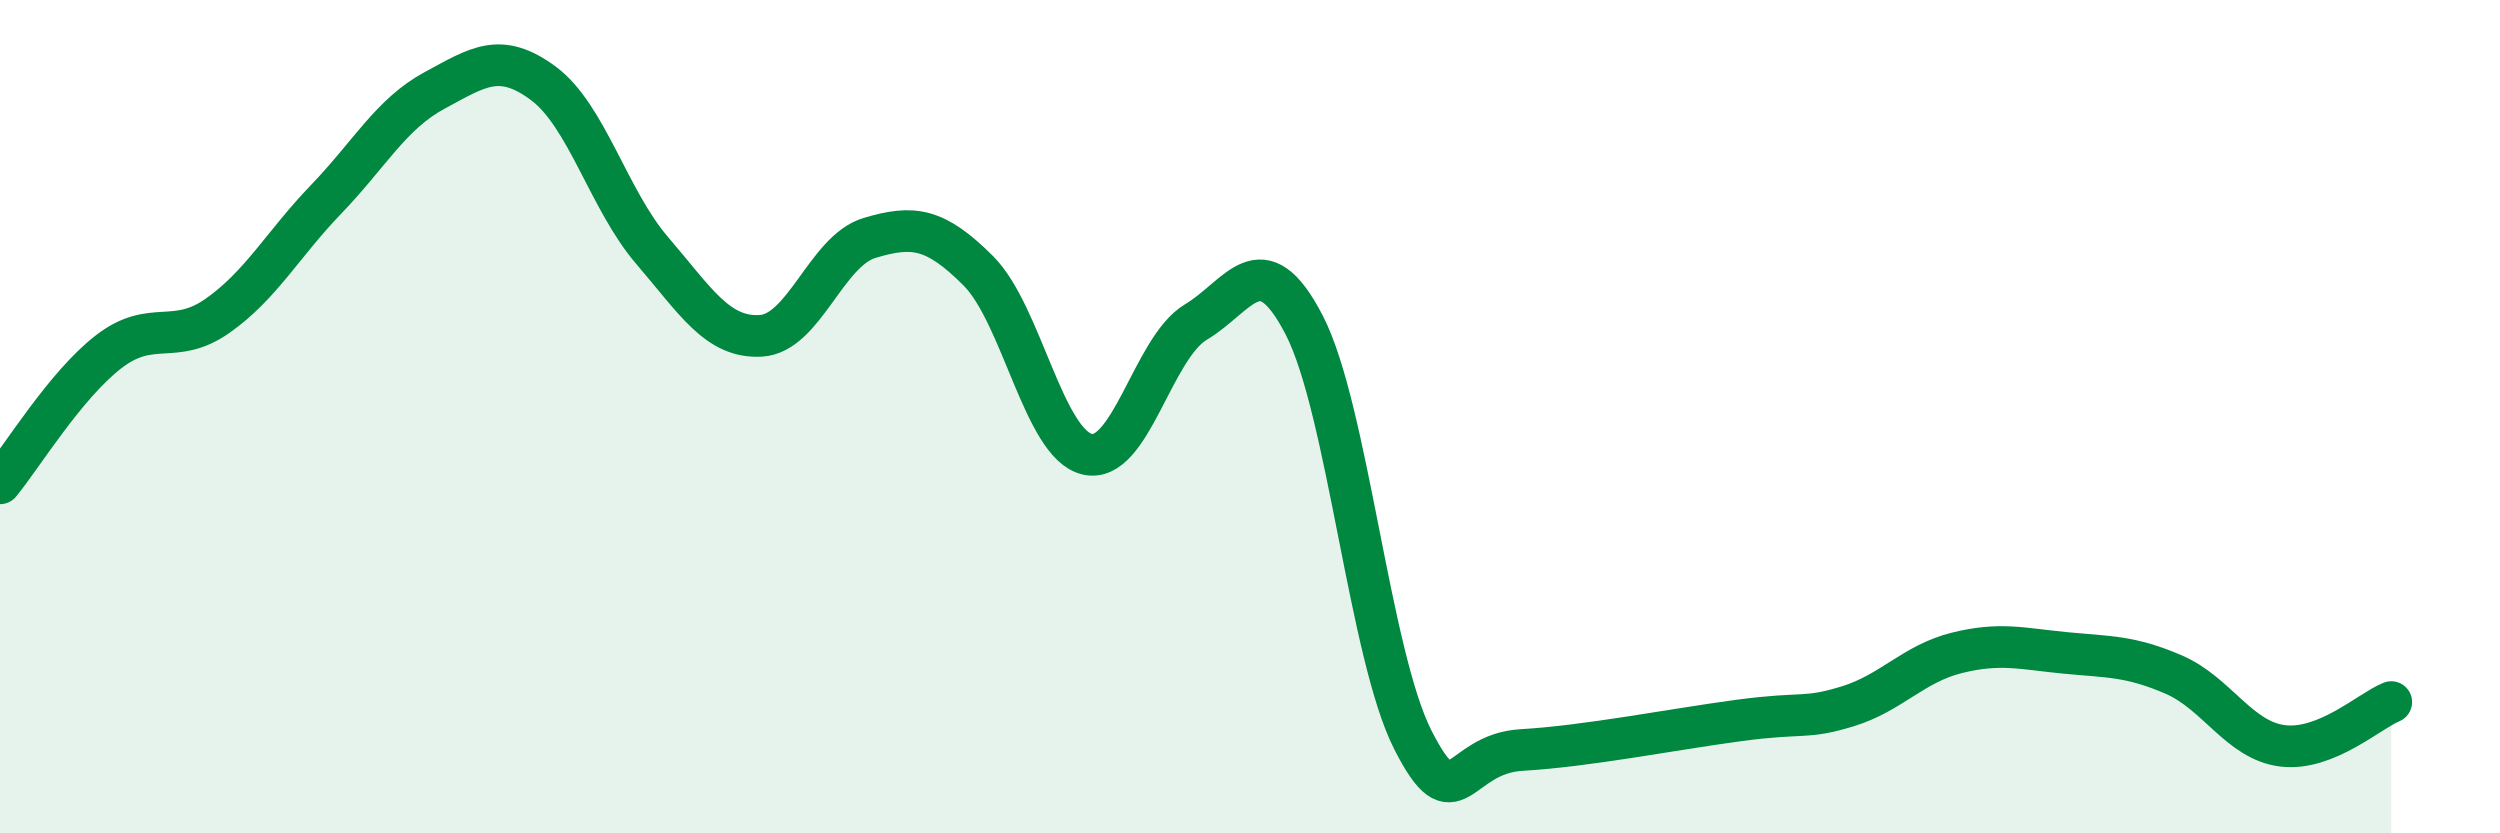
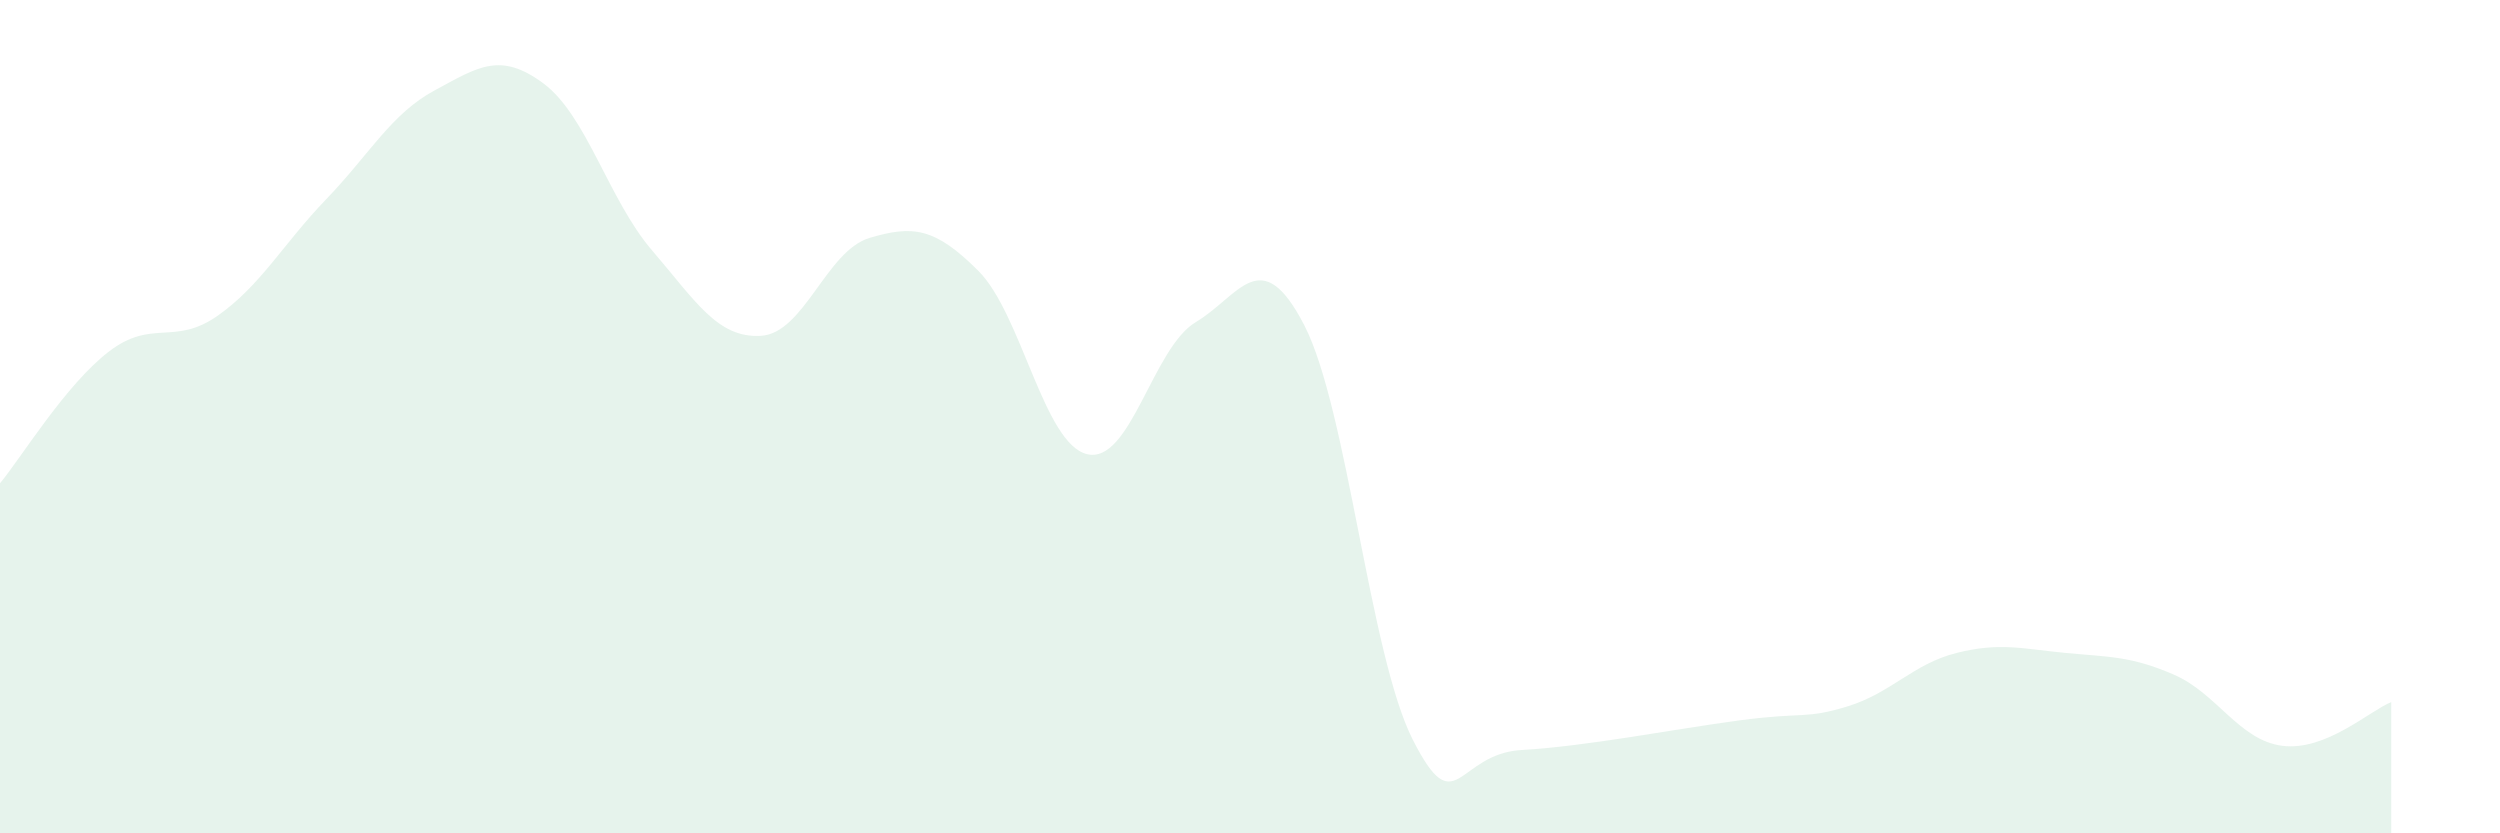
<svg xmlns="http://www.w3.org/2000/svg" width="60" height="20" viewBox="0 0 60 20">
  <path d="M 0,11.6 C 0.52,10.97 1.57,9.24 2.61,8.44 C 3.65,7.64 4.18,8.31 5.22,7.58 C 6.26,6.85 6.79,5.86 7.83,4.78 C 8.87,3.7 9.39,2.73 10.43,2.17 C 11.47,1.61 12,1.23 13.04,2 C 14.08,2.77 14.61,4.8 15.65,6.01 C 16.69,7.22 17.22,8.12 18.26,8.06 C 19.3,8 19.83,6.02 20.87,5.71 C 21.91,5.4 22.44,5.46 23.48,6.5 C 24.52,7.54 25.05,10.65 26.09,10.9 C 27.13,11.15 27.66,8.35 28.7,7.73 C 29.74,7.11 30.26,5.79 31.3,7.8 C 32.34,9.81 32.87,15.72 33.91,17.76 C 34.95,19.8 34.95,18.09 36.52,18 C 38.09,17.91 40.17,17.5 41.74,17.29 C 43.31,17.08 43.31,17.27 44.35,16.95 C 45.39,16.63 45.92,15.93 46.96,15.67 C 48,15.41 48.53,15.57 49.57,15.67 C 50.61,15.77 51.13,15.74 52.17,16.19 C 53.21,16.64 53.74,17.77 54.78,17.9 C 55.82,18.03 56.87,17.06 57.39,16.85L57.39 20L0 20Z" fill="#008740" opacity="0.1" stroke-linecap="round" stroke-linejoin="round" />
-   <path d="M 0,11.6 C 0.52,10.97 1.57,9.24 2.61,8.44 C 3.65,7.64 4.18,8.31 5.22,7.58 C 6.26,6.85 6.79,5.86 7.83,4.78 C 8.87,3.7 9.39,2.73 10.43,2.17 C 11.47,1.61 12,1.23 13.04,2 C 14.08,2.77 14.61,4.8 15.65,6.01 C 16.69,7.22 17.22,8.12 18.26,8.06 C 19.3,8 19.83,6.02 20.87,5.71 C 21.91,5.4 22.44,5.46 23.48,6.5 C 24.52,7.54 25.05,10.65 26.09,10.9 C 27.13,11.15 27.66,8.35 28.7,7.73 C 29.74,7.11 30.26,5.79 31.3,7.8 C 32.34,9.81 32.87,15.72 33.91,17.76 C 34.95,19.8 34.95,18.09 36.52,18 C 38.09,17.91 40.17,17.5 41.74,17.29 C 43.31,17.08 43.31,17.27 44.35,16.95 C 45.39,16.63 45.92,15.93 46.96,15.67 C 48,15.41 48.53,15.57 49.57,15.67 C 50.61,15.77 51.13,15.74 52.17,16.19 C 53.21,16.64 53.74,17.77 54.78,17.9 C 55.82,18.03 56.87,17.06 57.39,16.85" stroke="#008740" stroke-width="1" fill="none" stroke-linecap="round" stroke-linejoin="round" />
</svg>